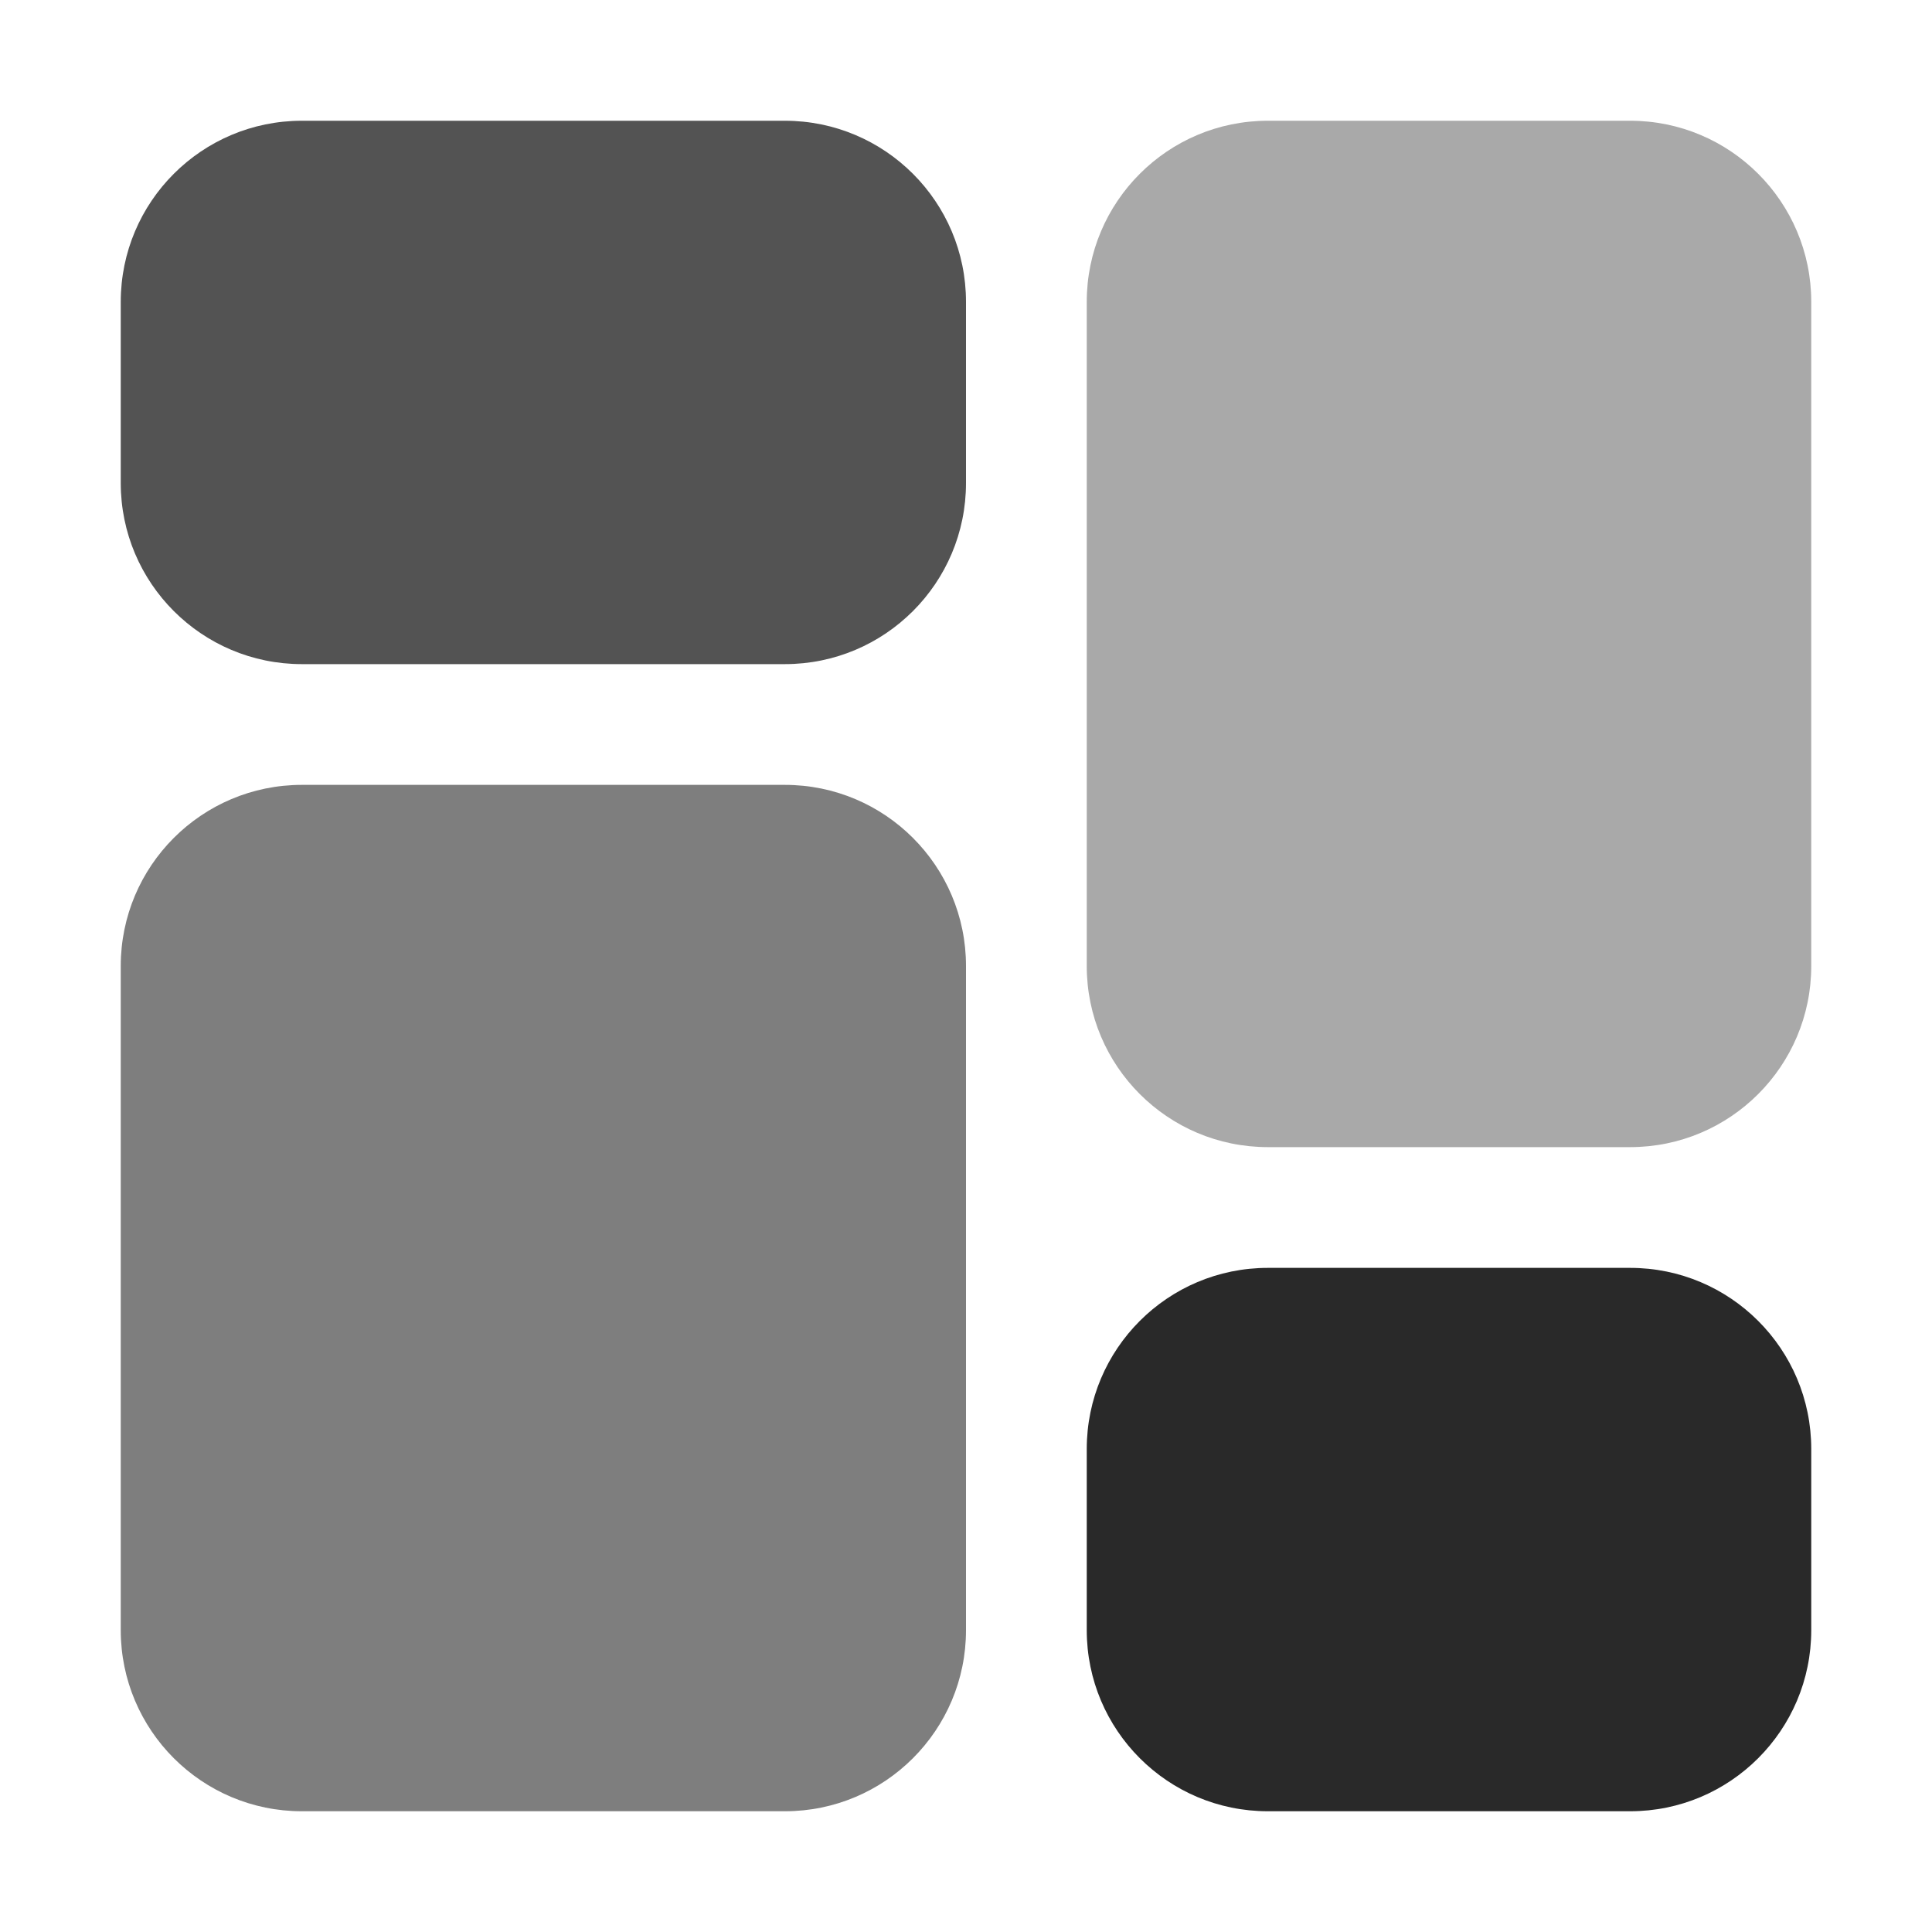
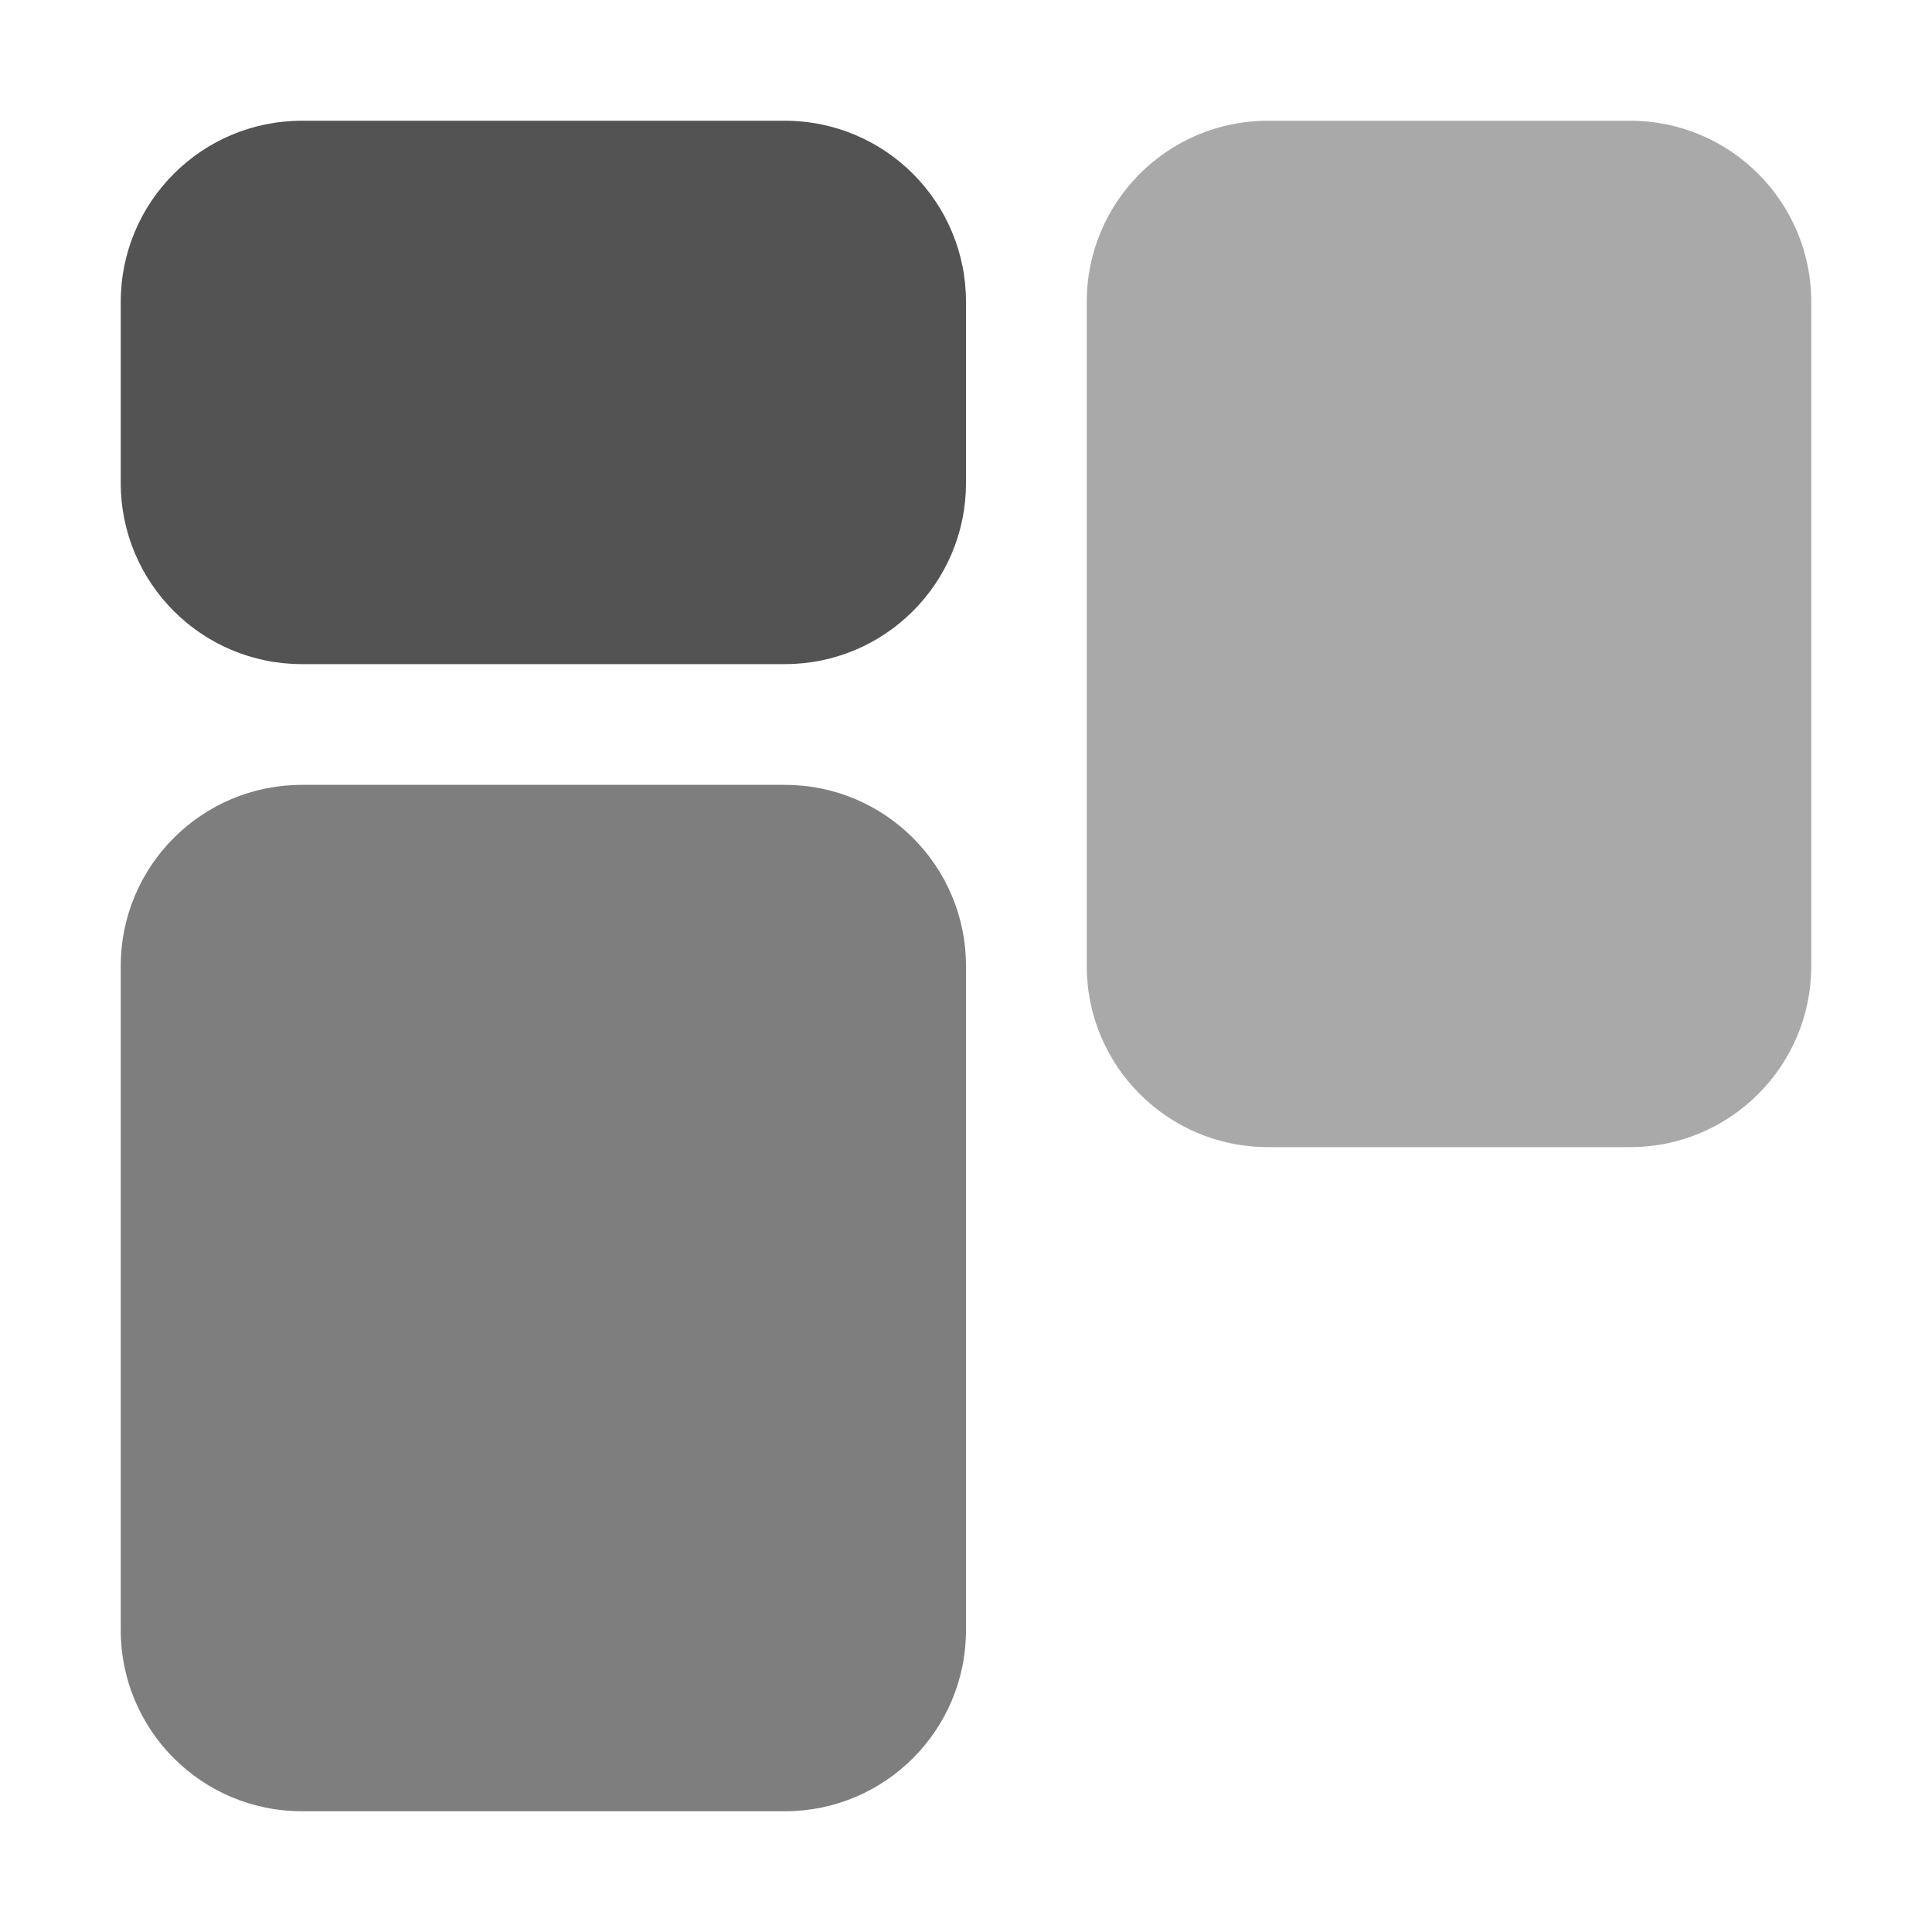
<svg xmlns="http://www.w3.org/2000/svg" width="32" height="32" viewBox="0 0 32 32" fill="none">
  <path opacity="0.4" d="M18 5C18 3.343 19.343 2 21 2H27C28.657 2 30 3.343 30 5V16C30 17.657 28.657 19 27 19H21C19.343 19 18 17.657 18 16V5Z" fill="#292929" />
  <path opacity="0.6" d="M2 16C2 14.343 3.343 13 5 13H13C14.657 13 16 14.343 16 16V27C16 28.657 14.657 30 13 30H5C3.343 30 2 28.657 2 27V16Z" fill="#292929" />
  <path opacity="0.8" d="M2 5C2 3.343 3.343 2 5 2H13C14.657 2 16 3.343 16 5V8C16 9.657 14.657 11 13 11H5C3.343 11 2 9.657 2 8V5Z" fill="#292929" />
-   <path d="M18 24C18 22.343 19.343 21 21 21H27C28.657 21 30 22.343 30 24V27C30 28.657 28.657 30 27 30H21C19.343 30 18 28.657 18 27V24Z" fill="#292929" />
</svg>